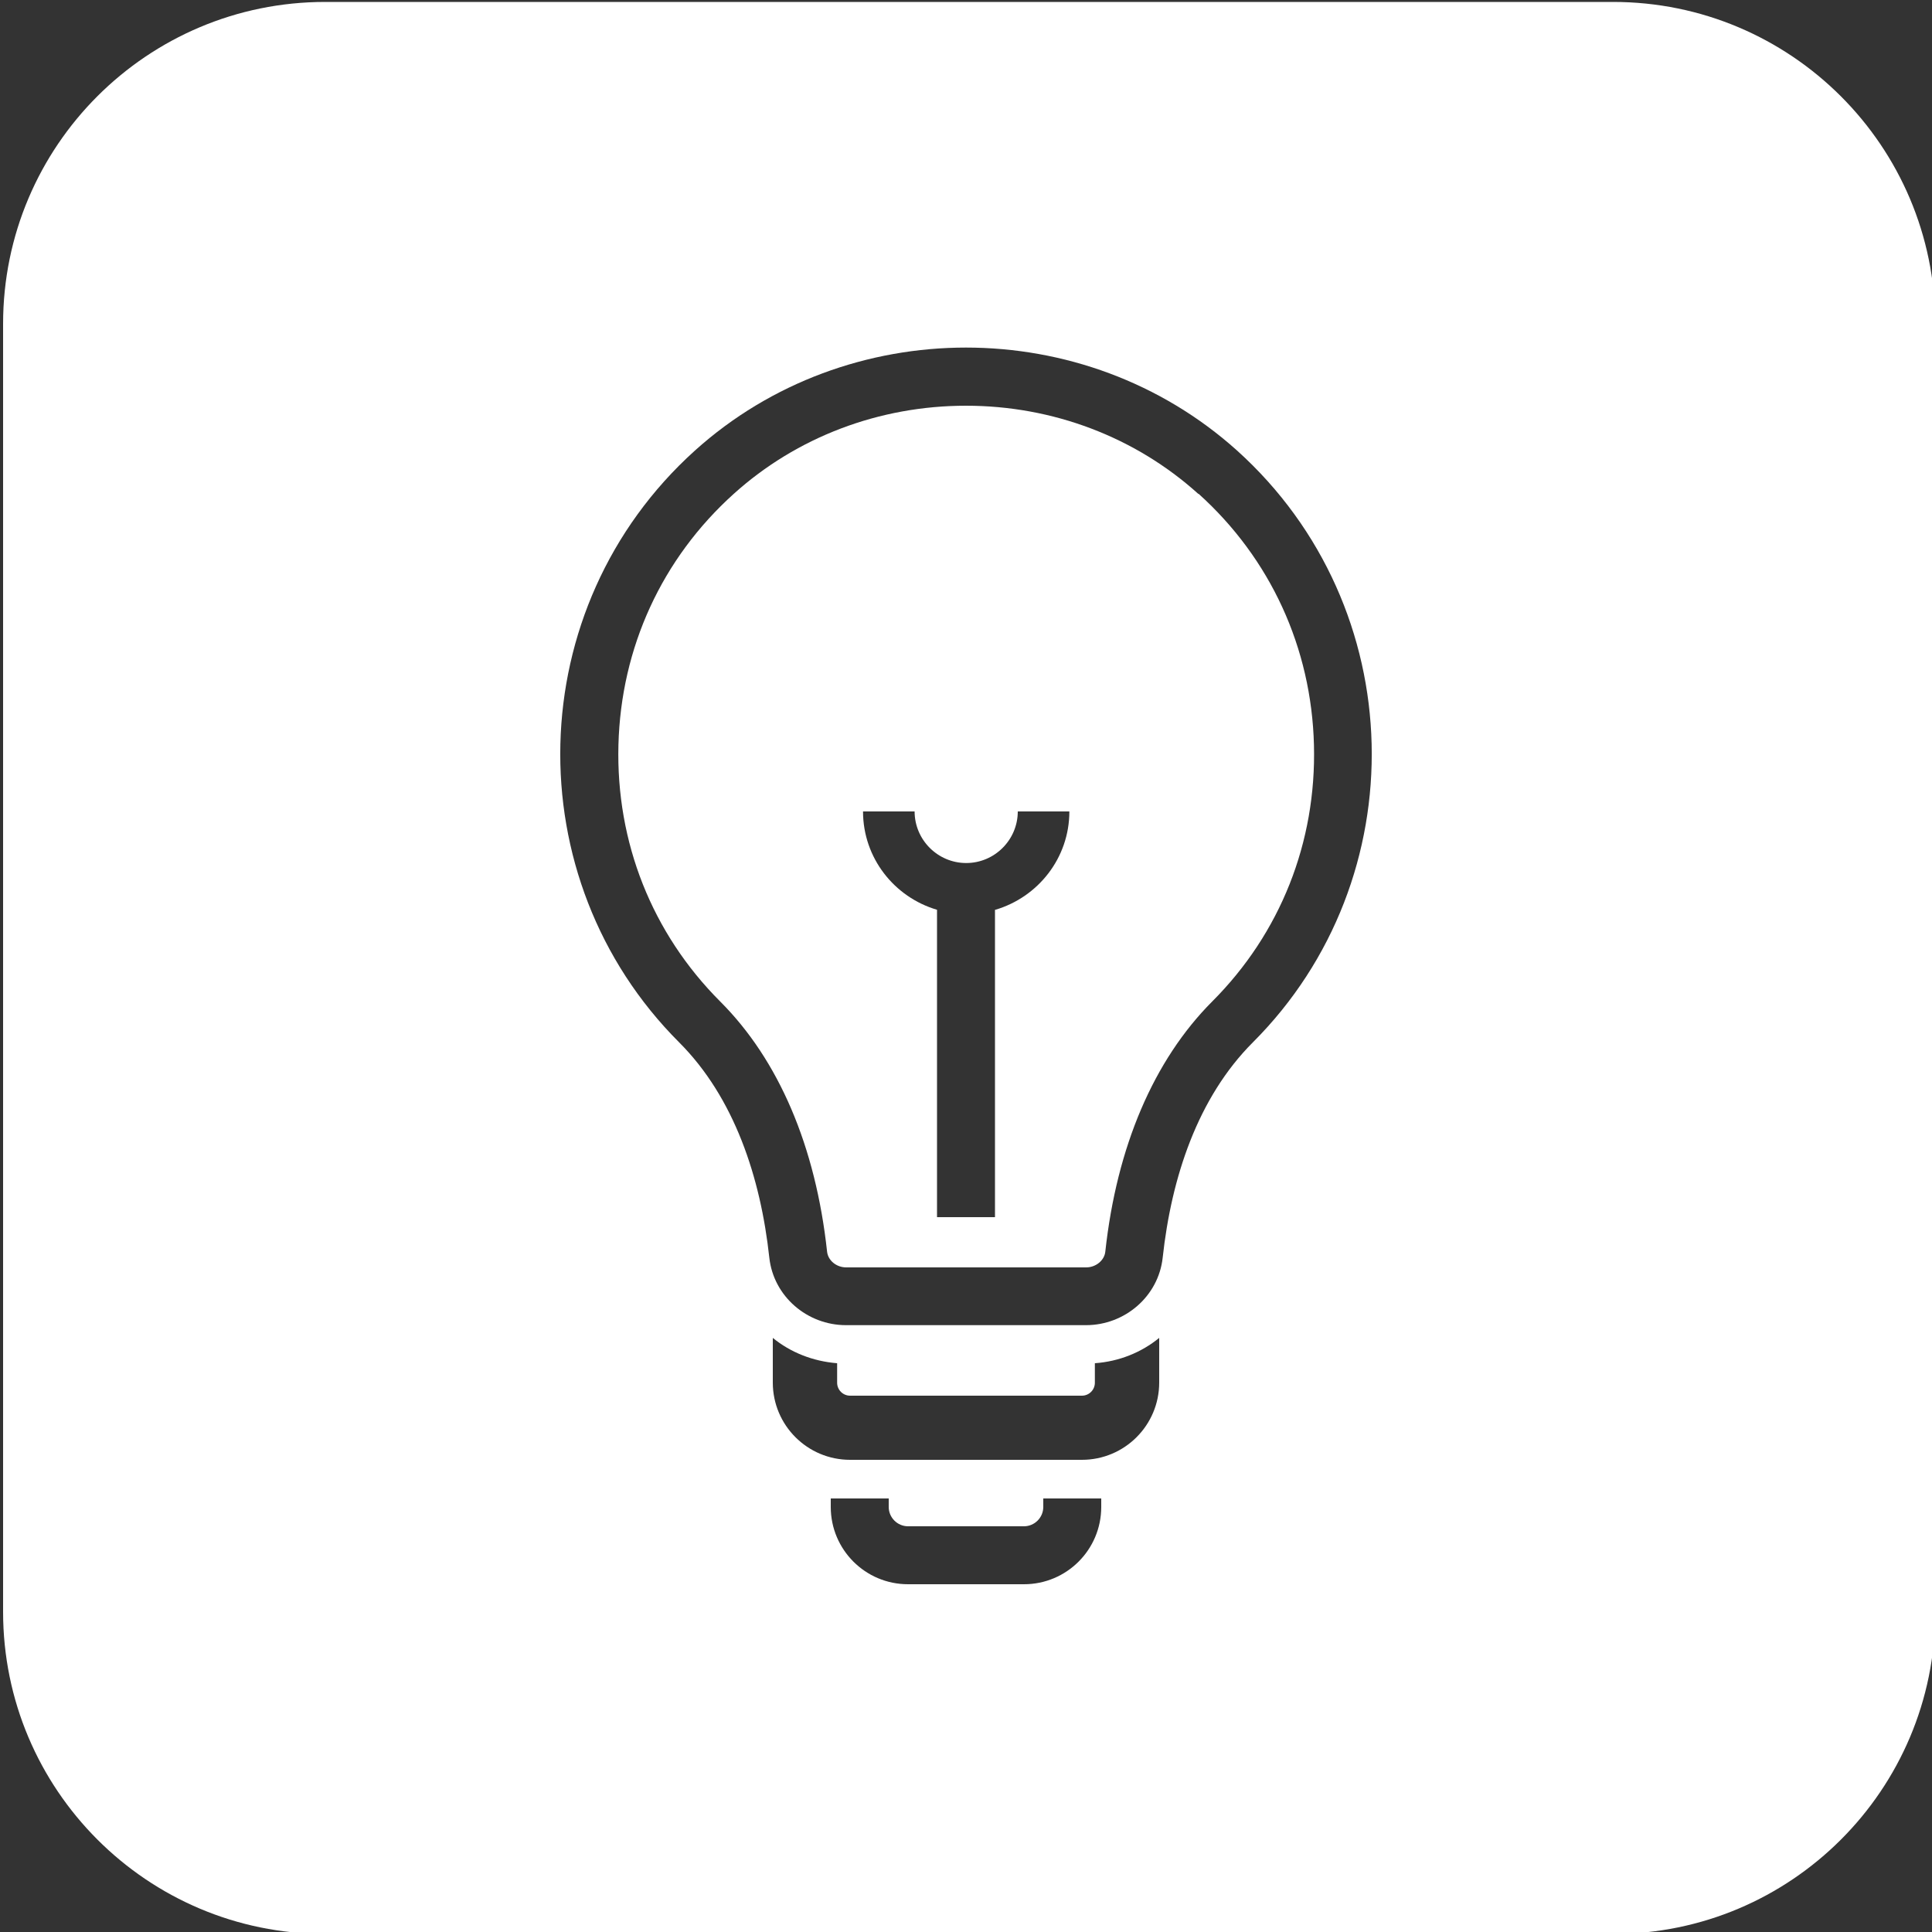
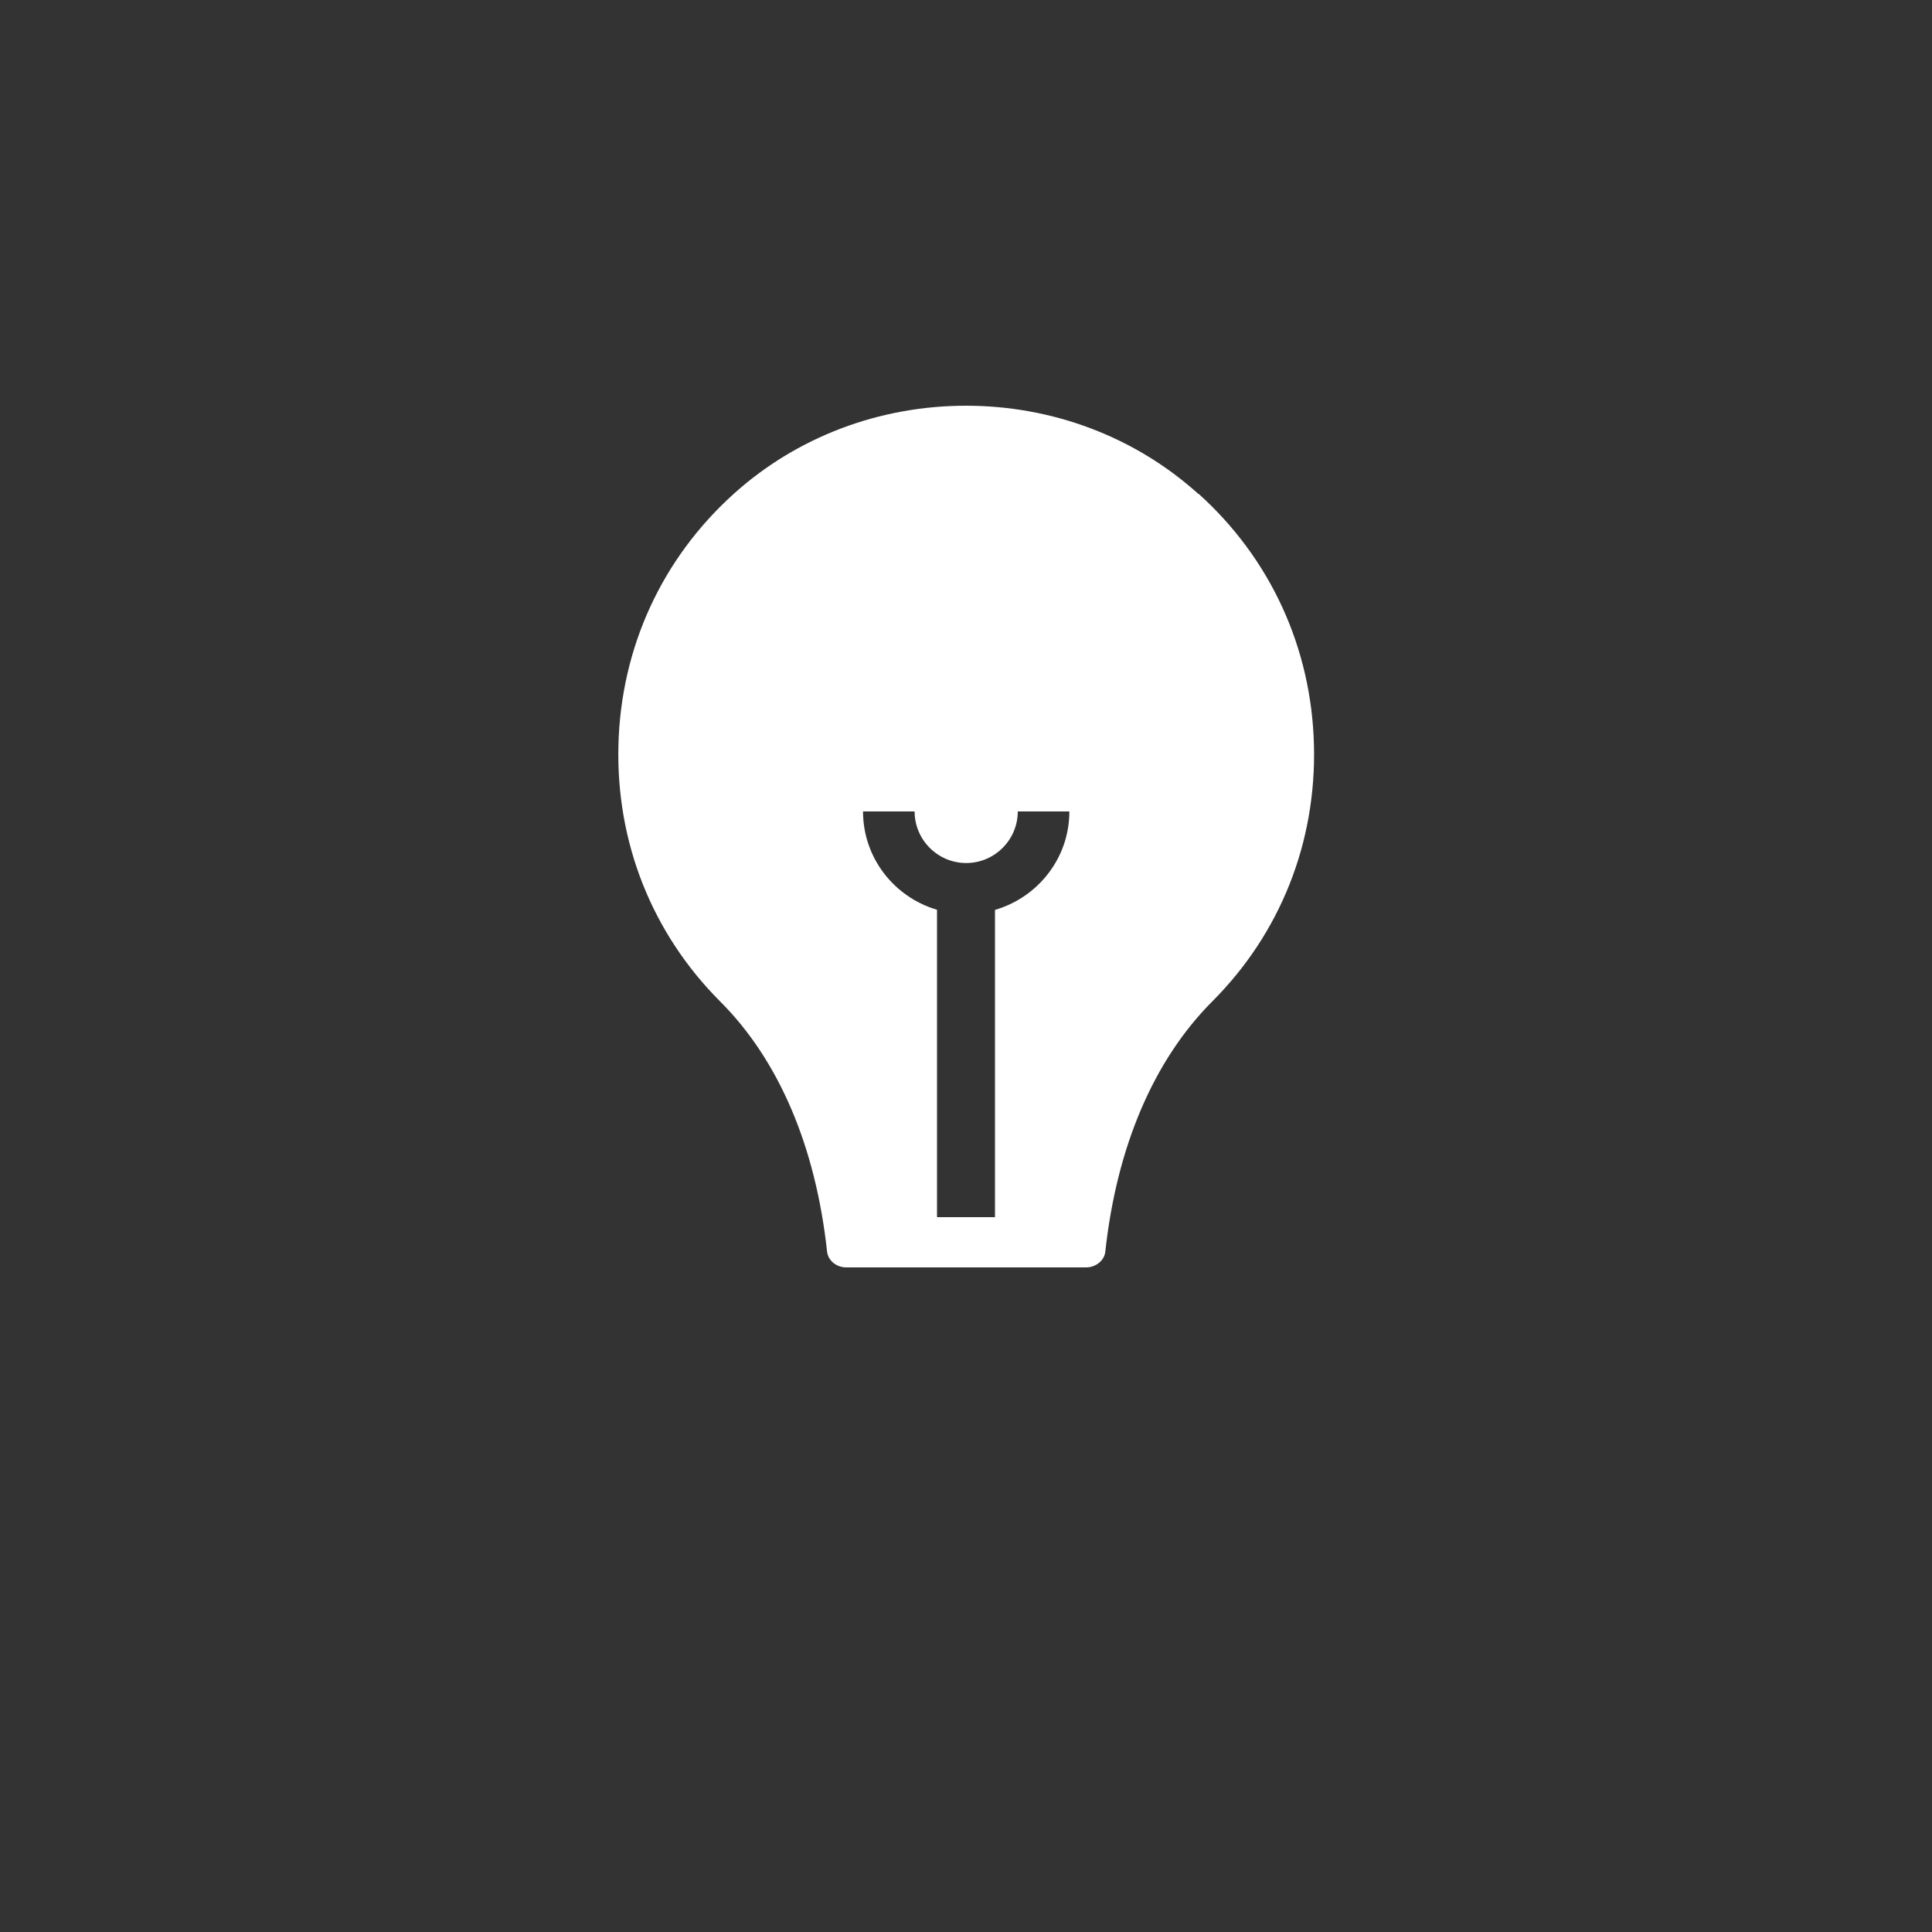
<svg xmlns="http://www.w3.org/2000/svg" id="Kader" viewBox="0 0 100 100">
  <rect x="0" y="0" width="100" height="100" fill="#333333" stroke="none" />
  <defs>
    <style>
      .cls-1 {
        fill: #fff;
      }
    </style>
  </defs>
-   <path class="cls-1" d="M83.49.1H16.83C7.62.1.16,7.56.16,16.76v66.67c0,9.2,7.46,16.67,16.67,16.67h66.67c9.2,0,16.67-7.46,16.67-16.67V16.76C100.16,7.56,92.7.1,83.49.1ZM57,78c0,2.21-1.79,4-4,4h-6c-2.21,0-4-1.79-4-4v-.44h3v.44c0,.55.45,1,1,1h6c.55,0,1-.45,1-1v-.44h3v.44ZM60,71.56c0,2.21-1.79,4-4,4h-12c-2.21,0-4-1.79-4-4v-2.31c.92.75,2.07,1.21,3.33,1.31v1.01c0,.37.3.67.67.67h12c.37,0,.67-.3.67-.67v-1.01c1.26-.09,2.41-.56,3.33-1.31v2.31ZM64.85,53.95c-2.86,2.86-4.22,7-4.67,11.15-.22,2-1.96,3.49-3.97,3.49h-12.42c-2.01,0-3.75-1.49-3.97-3.49-.45-4.15-1.81-8.29-4.67-11.15-8.47-8.47-8.19-22.51.82-30.63,3.94-3.55,8.99-5.33,14.03-5.33s10.08,1.78,14.03,5.33c9.01,8.12,9.29,22.16.82,30.63Z" />
  <path class="cls-1" d="M62.02,25.56c-3.26-2.94-7.53-4.56-12.02-4.56s-8.76,1.62-12.02,4.56c-3.72,3.35-5.84,7.96-5.97,13-.13,5.04,1.74,9.75,5.27,13.28,3.03,3.03,4.94,7.5,5.53,12.95.05.45.48.81.99.81h12.42c.5,0,.94-.36.99-.81.59-5.44,2.51-9.92,5.53-12.95,3.53-3.53,5.4-8.24,5.27-13.28-.13-5.03-2.25-9.65-5.97-13ZM51.5,47.09v15.91h-3v-15.91c-2.21-.65-3.83-2.68-3.83-5.09h2.67c0,1.47,1.2,2.67,2.67,2.67s2.67-1.2,2.67-2.67h2.67c0,2.42-1.63,4.44-3.83,5.09Z" />
</svg>